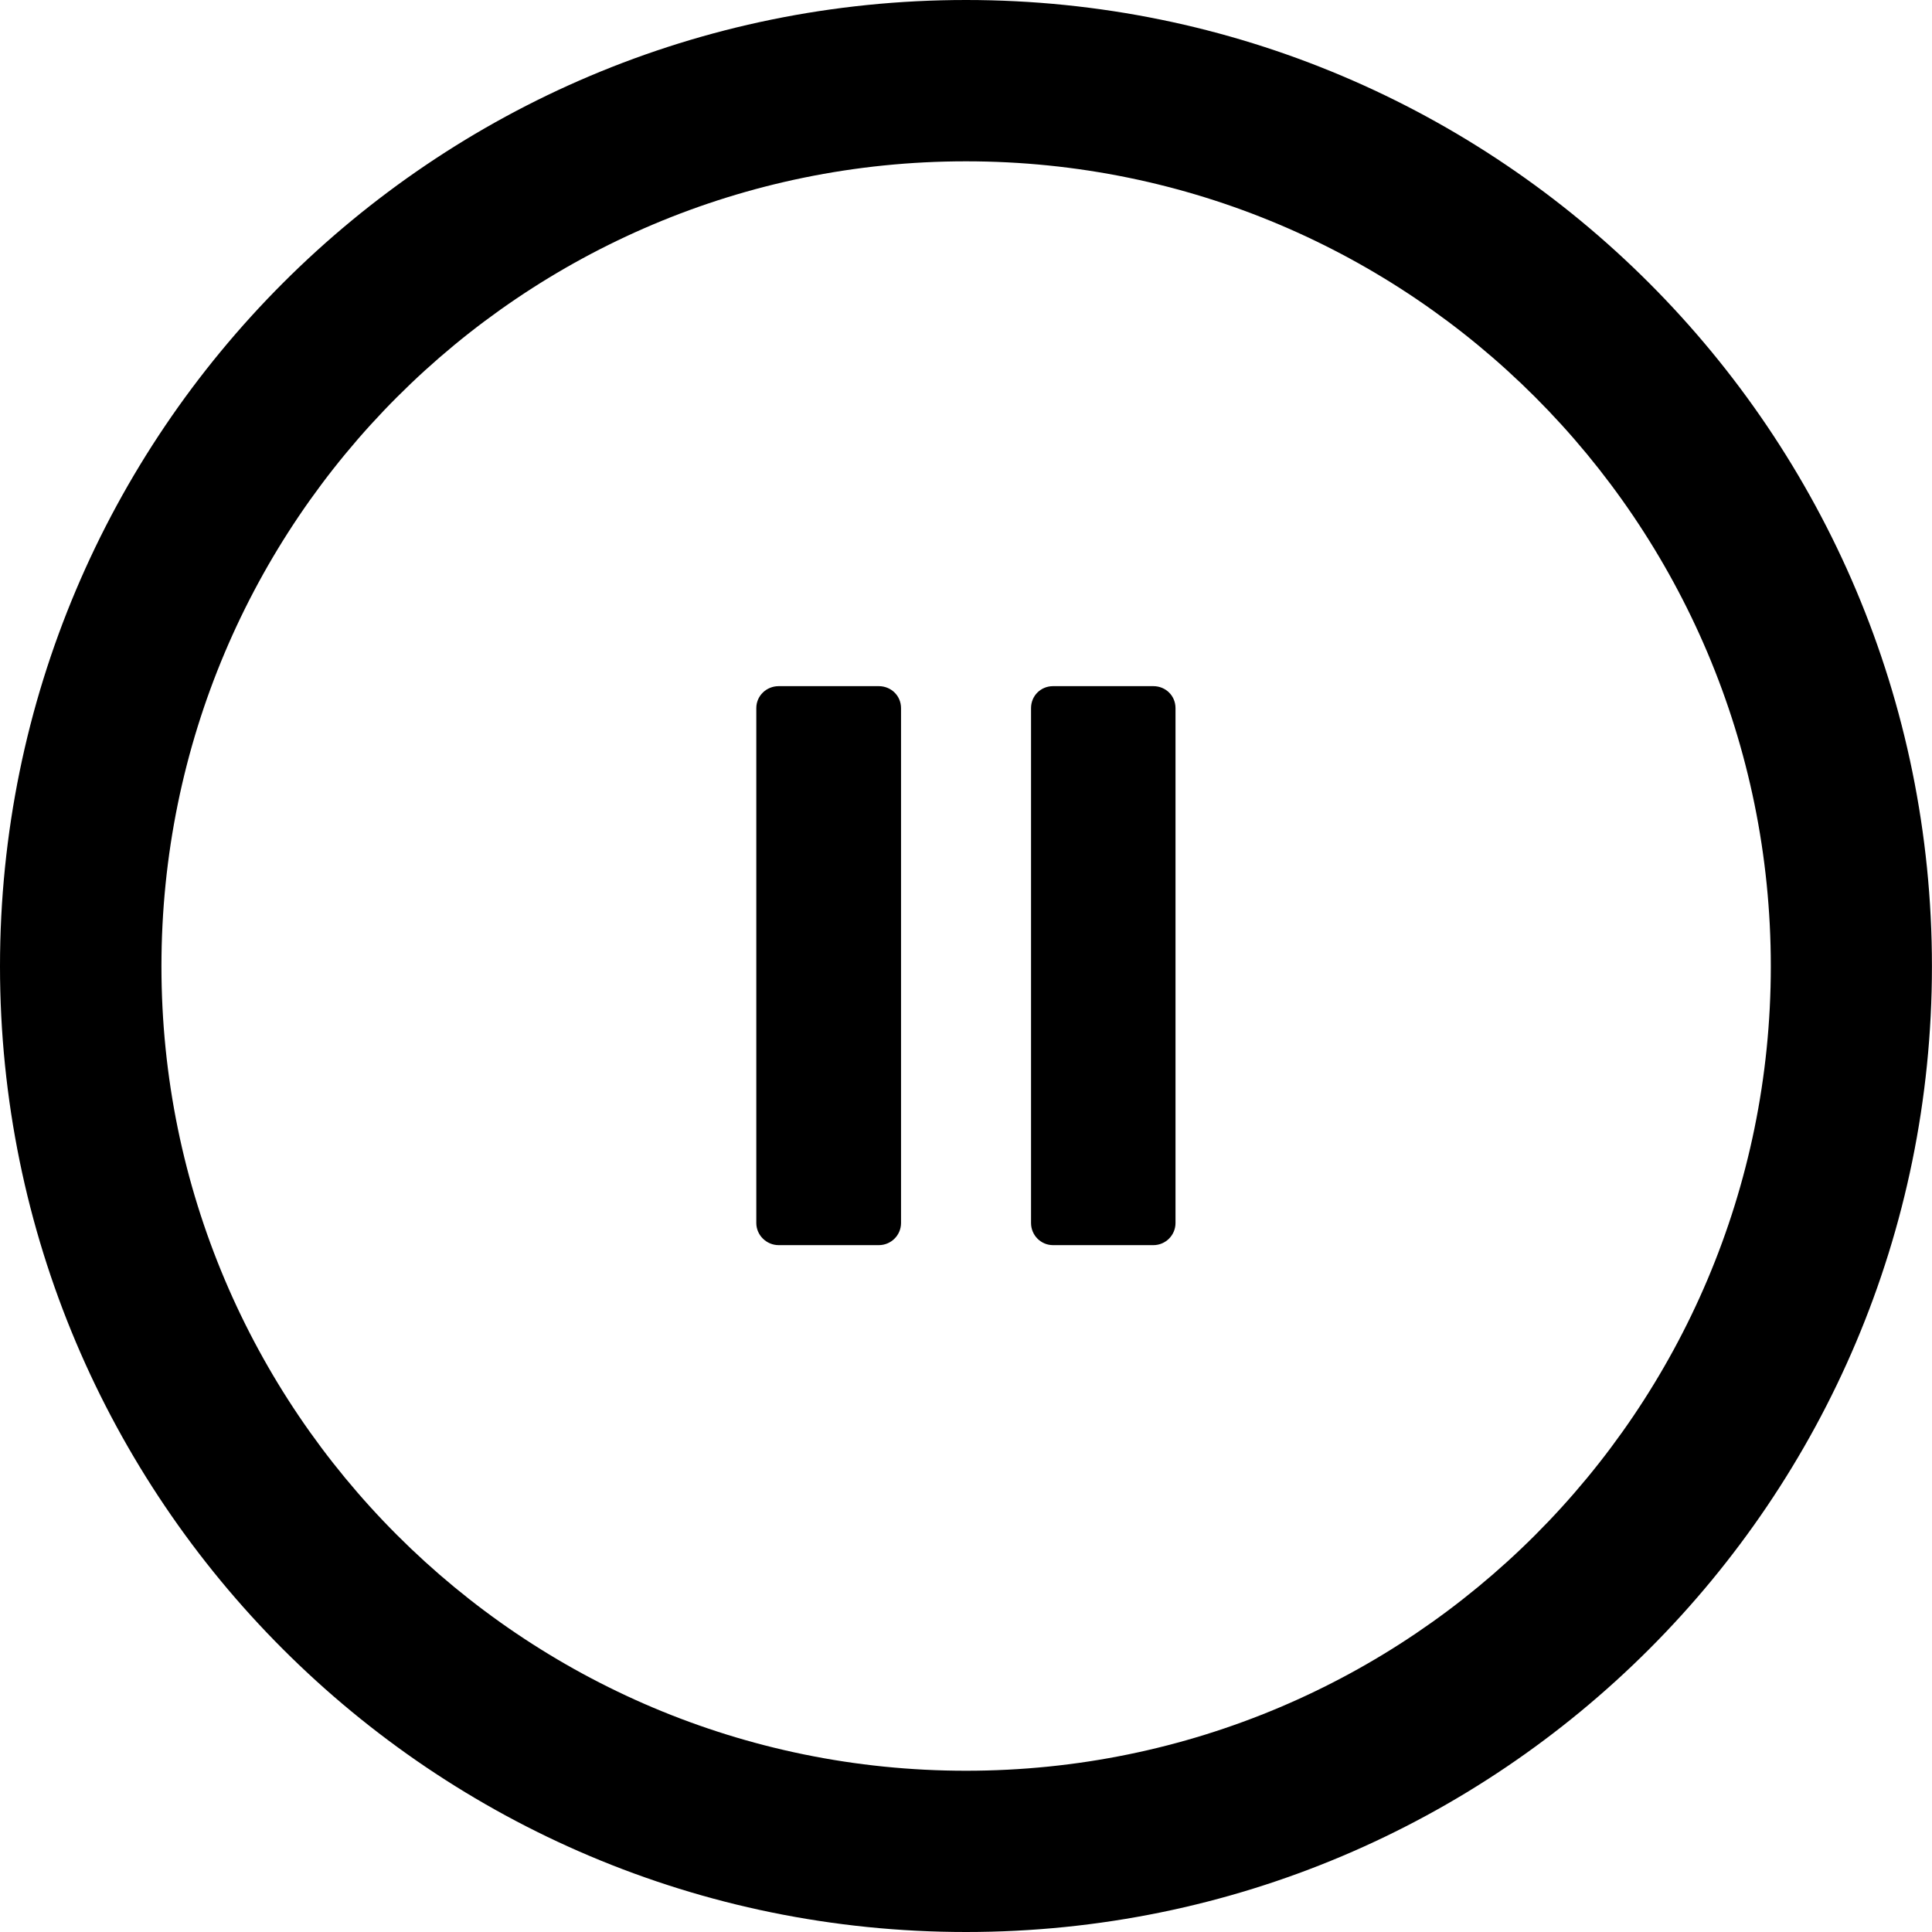
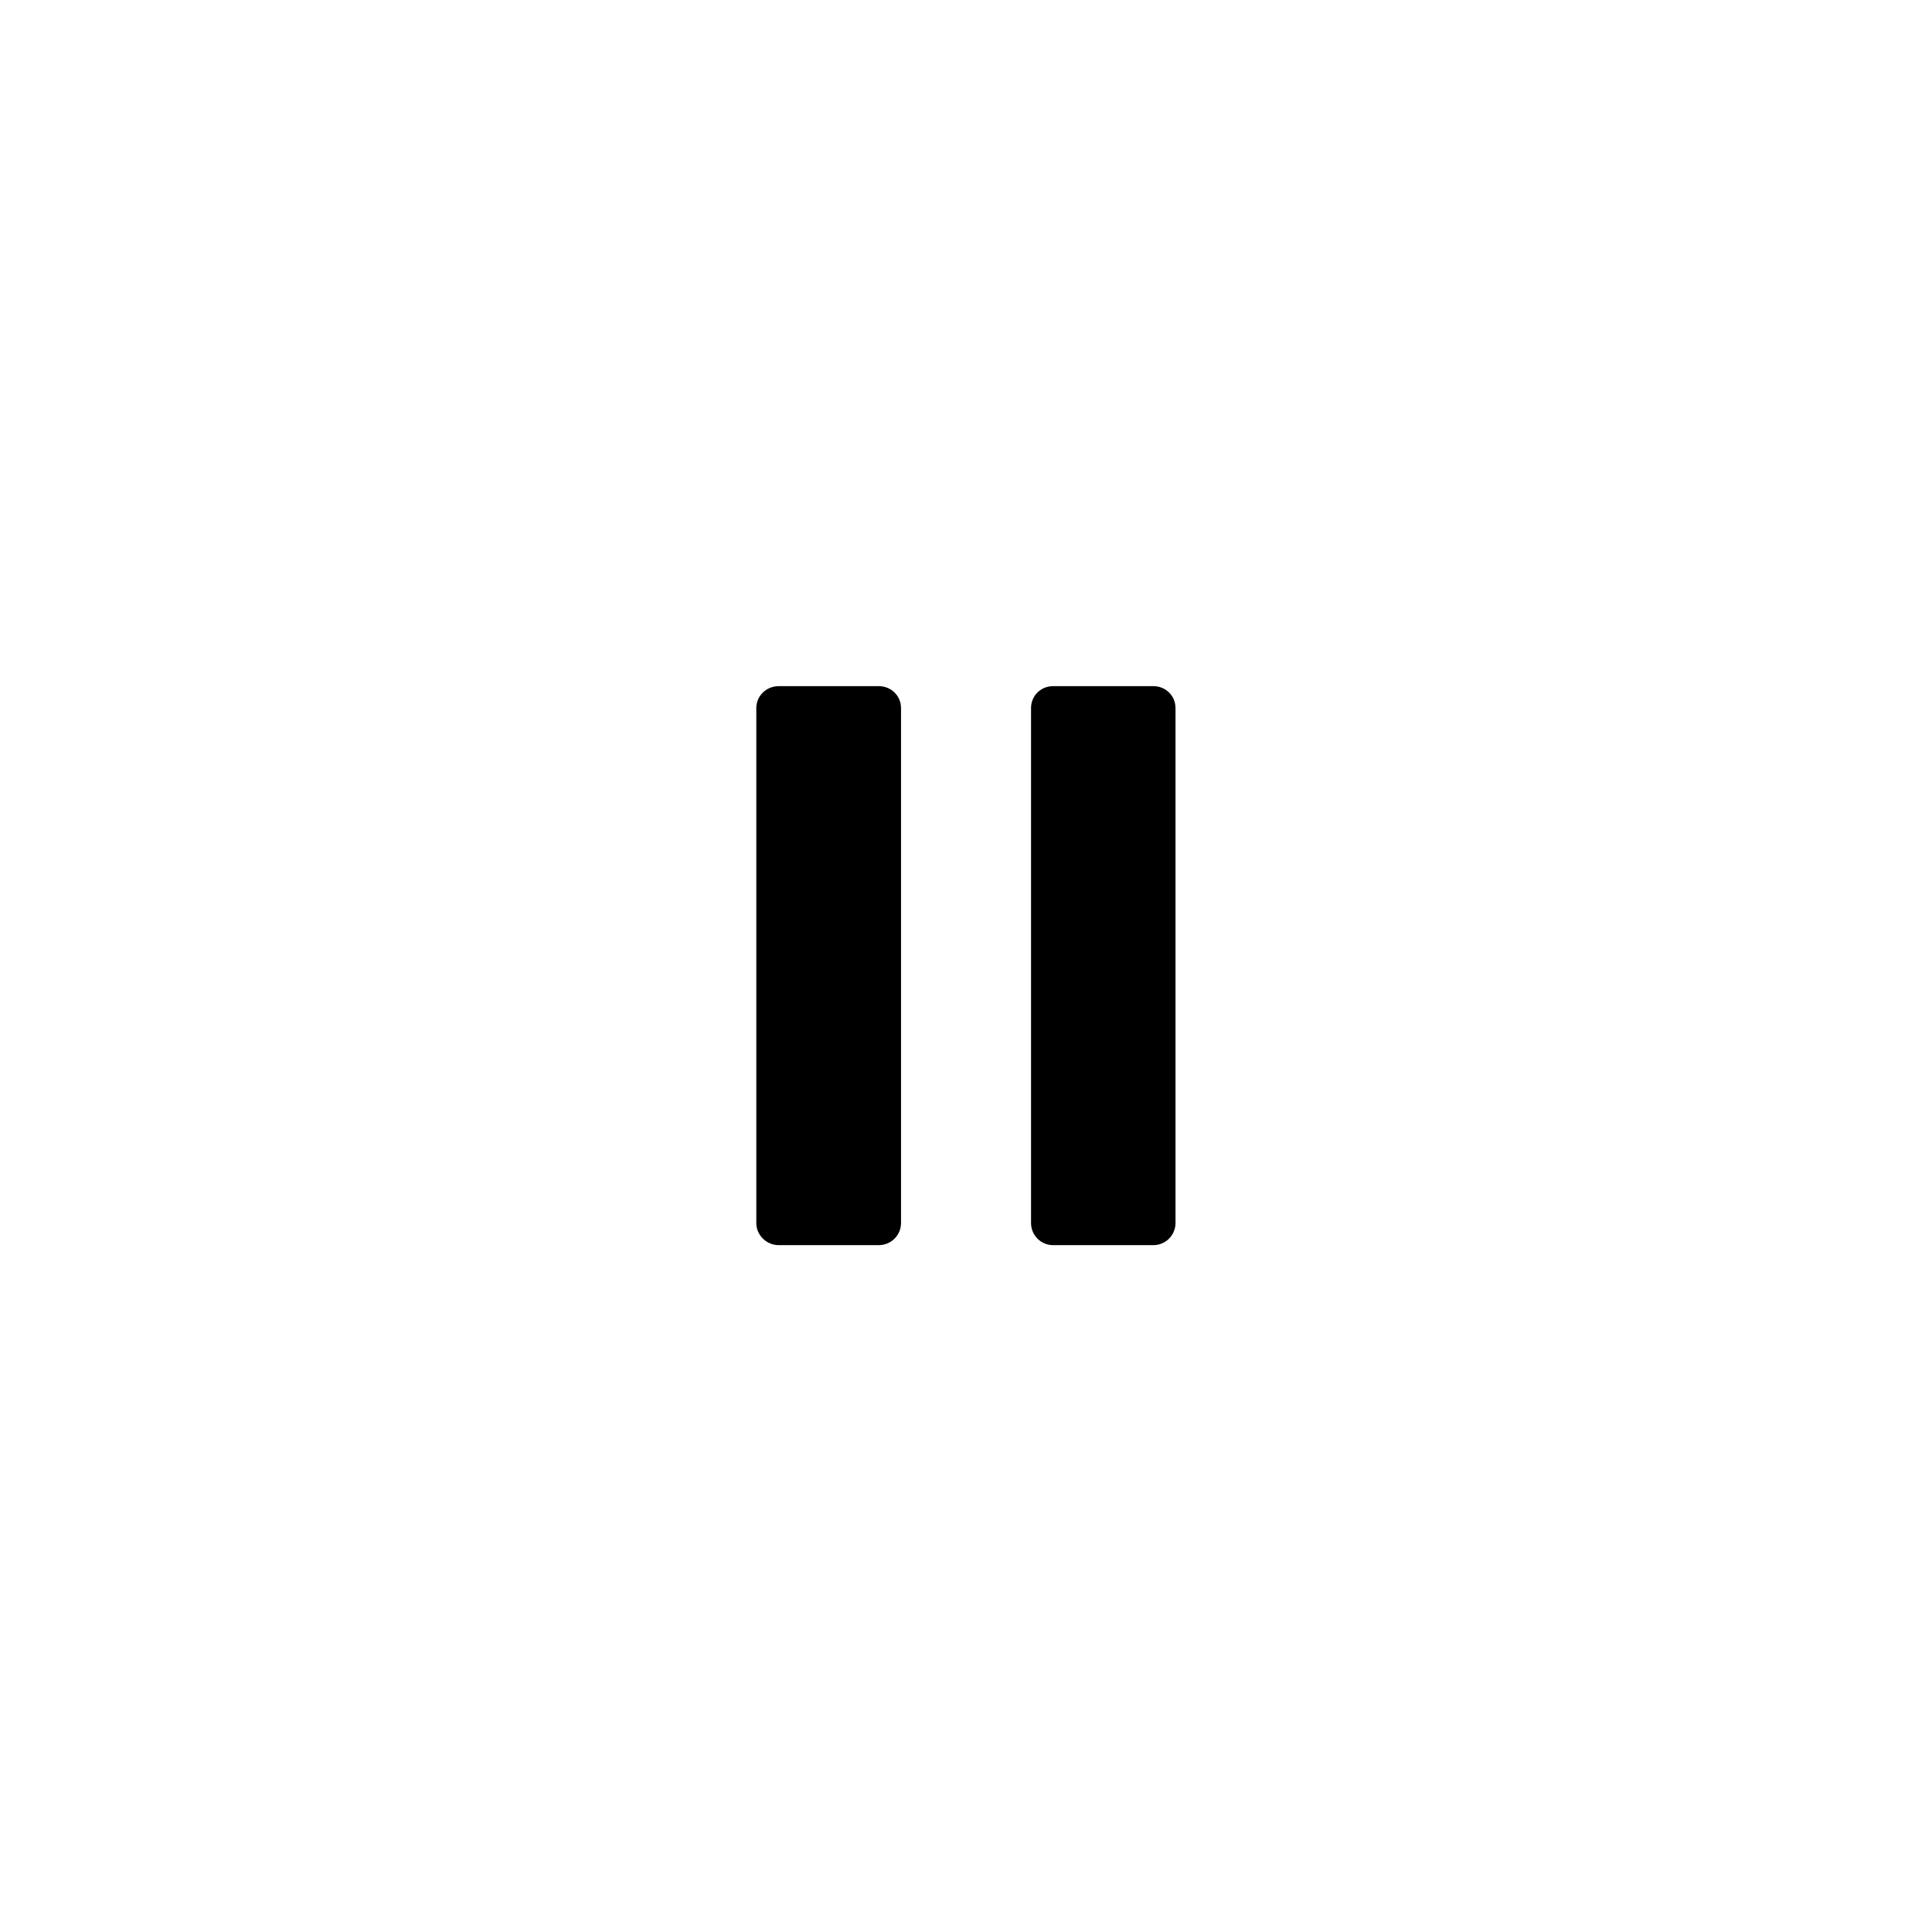
<svg xmlns="http://www.w3.org/2000/svg" version="1.1" id="Capa_1" x="0px" y="0px" width="30.049px" height="30.049px" viewBox="0 0 30.049 30.049" style="enable-background:new 0 0 30.049 30.049;" xml:space="preserve">
  <path d="M13.668,10.672h-1.557c-0.189,0-0.348,0.148-0.348,0.342v8.008c0,0.189,0.158,0.344,0.348,0.344h1.557  c0.191,0,0.346-0.154,0.346-0.344v-8.008C14.014,10.82,13.859,10.672,13.668,10.672z" />
  <path d="M17.939,10.672h-1.561c-0.189,0-0.342,0.148-0.342,0.342v8.008c0,0.189,0.152,0.344,0.342,0.344h1.561  c0.189,0,0.344-0.154,0.344-0.344v-8.008C18.283,10.82,18.129,10.672,17.939,10.672z" />
-   <path d="M15.025,0C6.727,0,0,6.729,0,15.029c0,8.297,6.727,15.02,15.025,15.02c8.301,0,15.023-6.723,15.023-15.02  C30.049,6.729,23.326,0,15.025,0z M15.025,27.541c-6.911,0-12.514-5.602-12.514-12.512c0-6.918,5.603-12.52,12.514-12.52  c6.912,0,12.517,5.602,12.517,12.52C27.542,21.939,21.938,27.541,15.025,27.541z" />
  <g>
</g>
  <g>
</g>
  <g>
</g>
  <g>
</g>
  <g>
</g>
  <g>
</g>
  <g>
</g>
  <g>
</g>
  <g>
</g>
  <g>
</g>
  <g>
</g>
  <g>
</g>
  <g>
</g>
  <g>
</g>
  <g>
</g>
</svg>